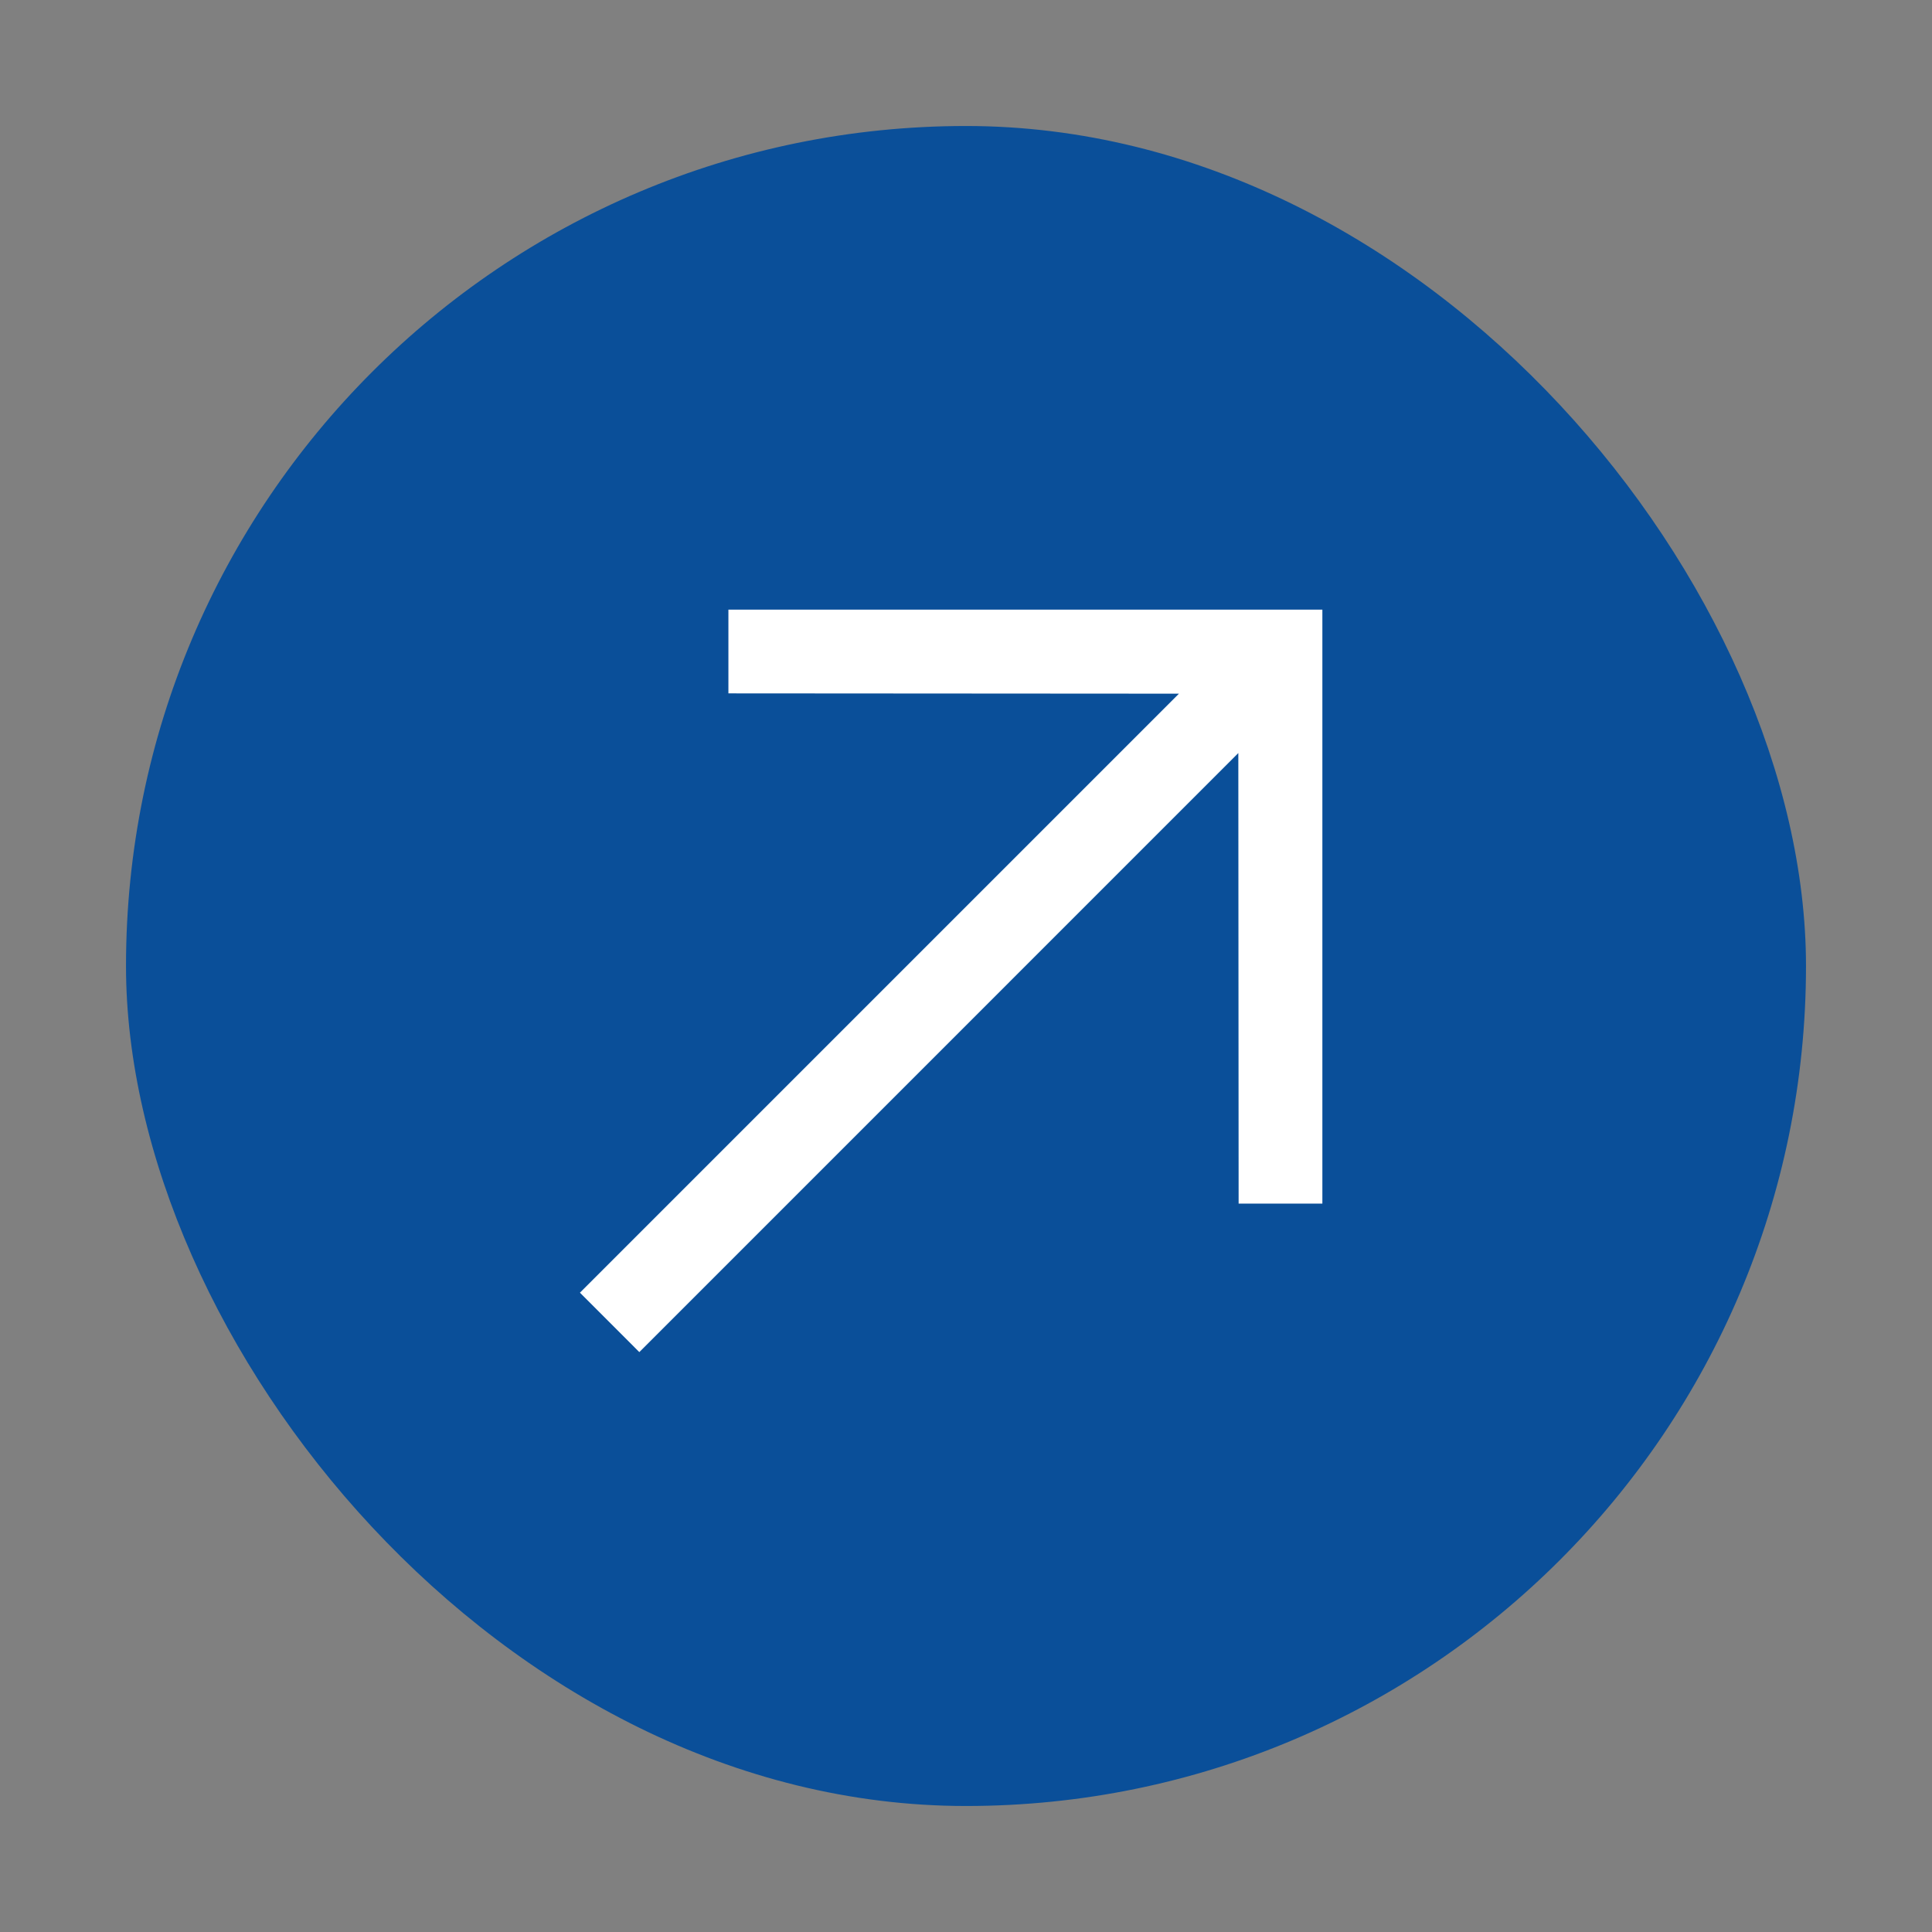
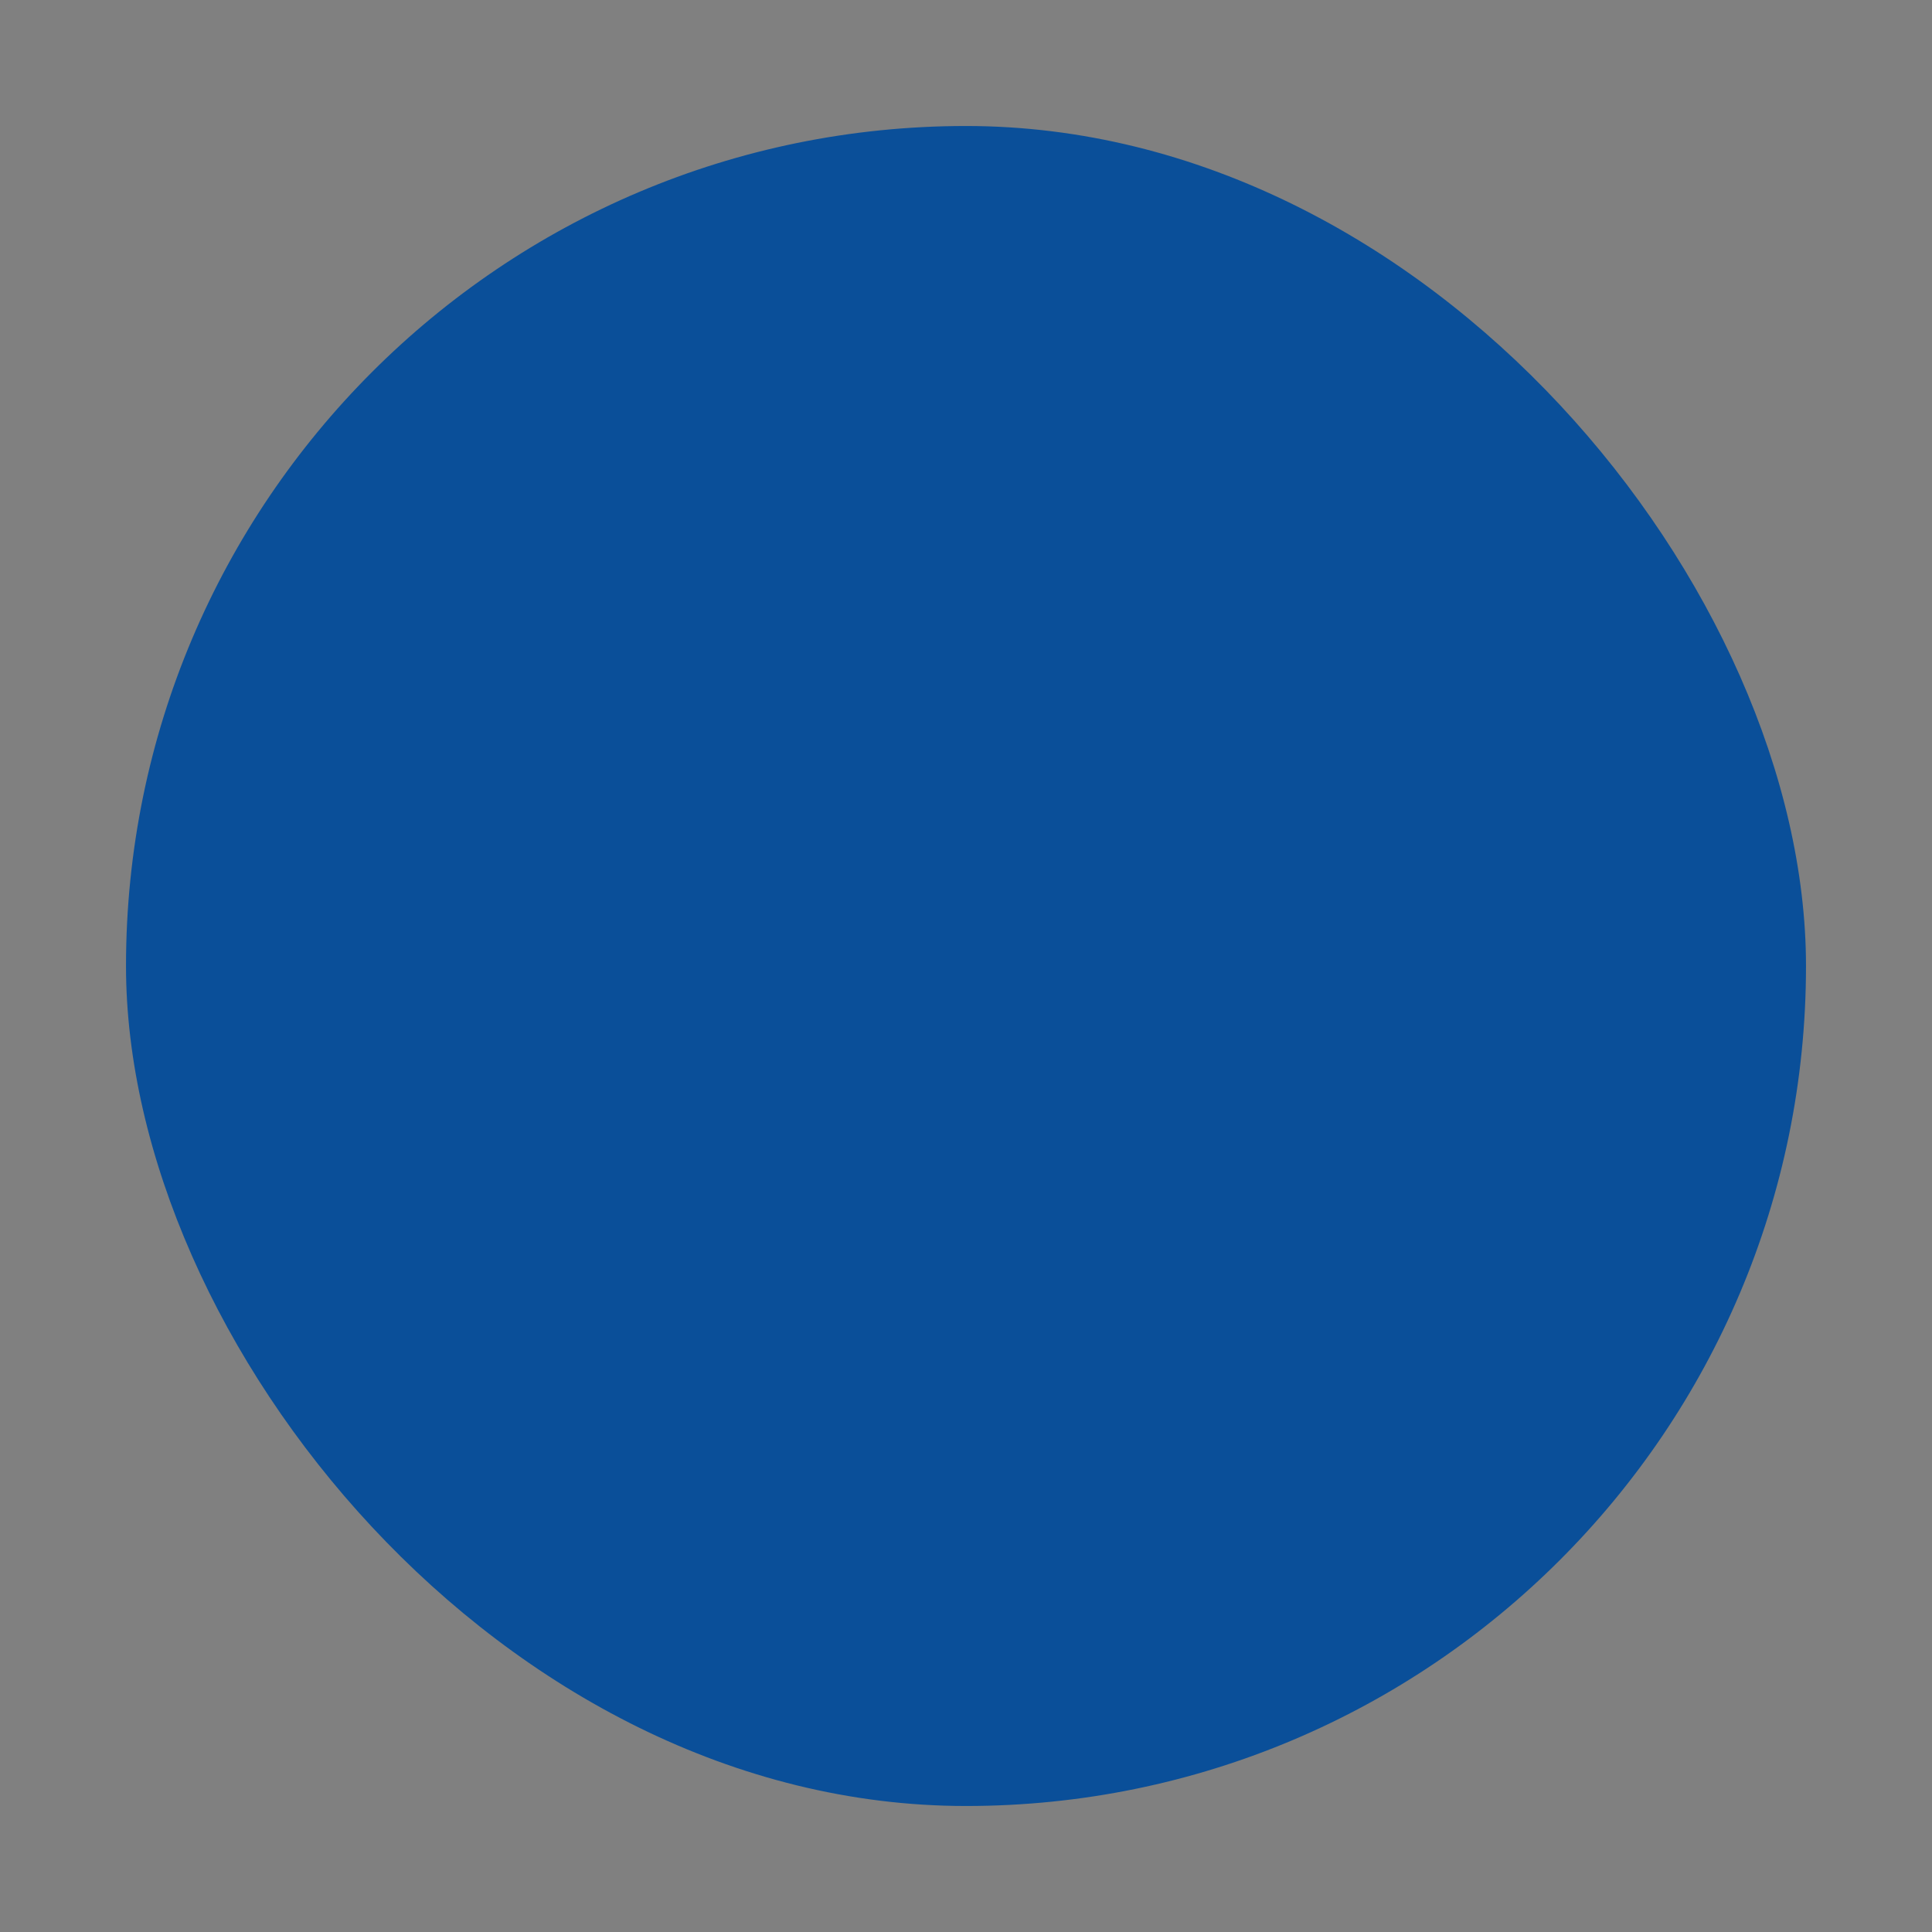
<svg xmlns="http://www.w3.org/2000/svg" width="46" height="46" viewBox="0 0 46 46" fill="none">
  <rect x="0" y="0" width="46" height="46" fill="#808080" stroke="none" />
  <rect x="3" y="3" width="40" height="40" rx="20" fill="#0A4F99" />
-   <path d="M31.485 14.515H17.343V16.509L28.07 16.516L13.808 30.778L15.222 32.193L29.484 17.93L29.491 28.657H31.485V14.515Z" fill="white" />
</svg>